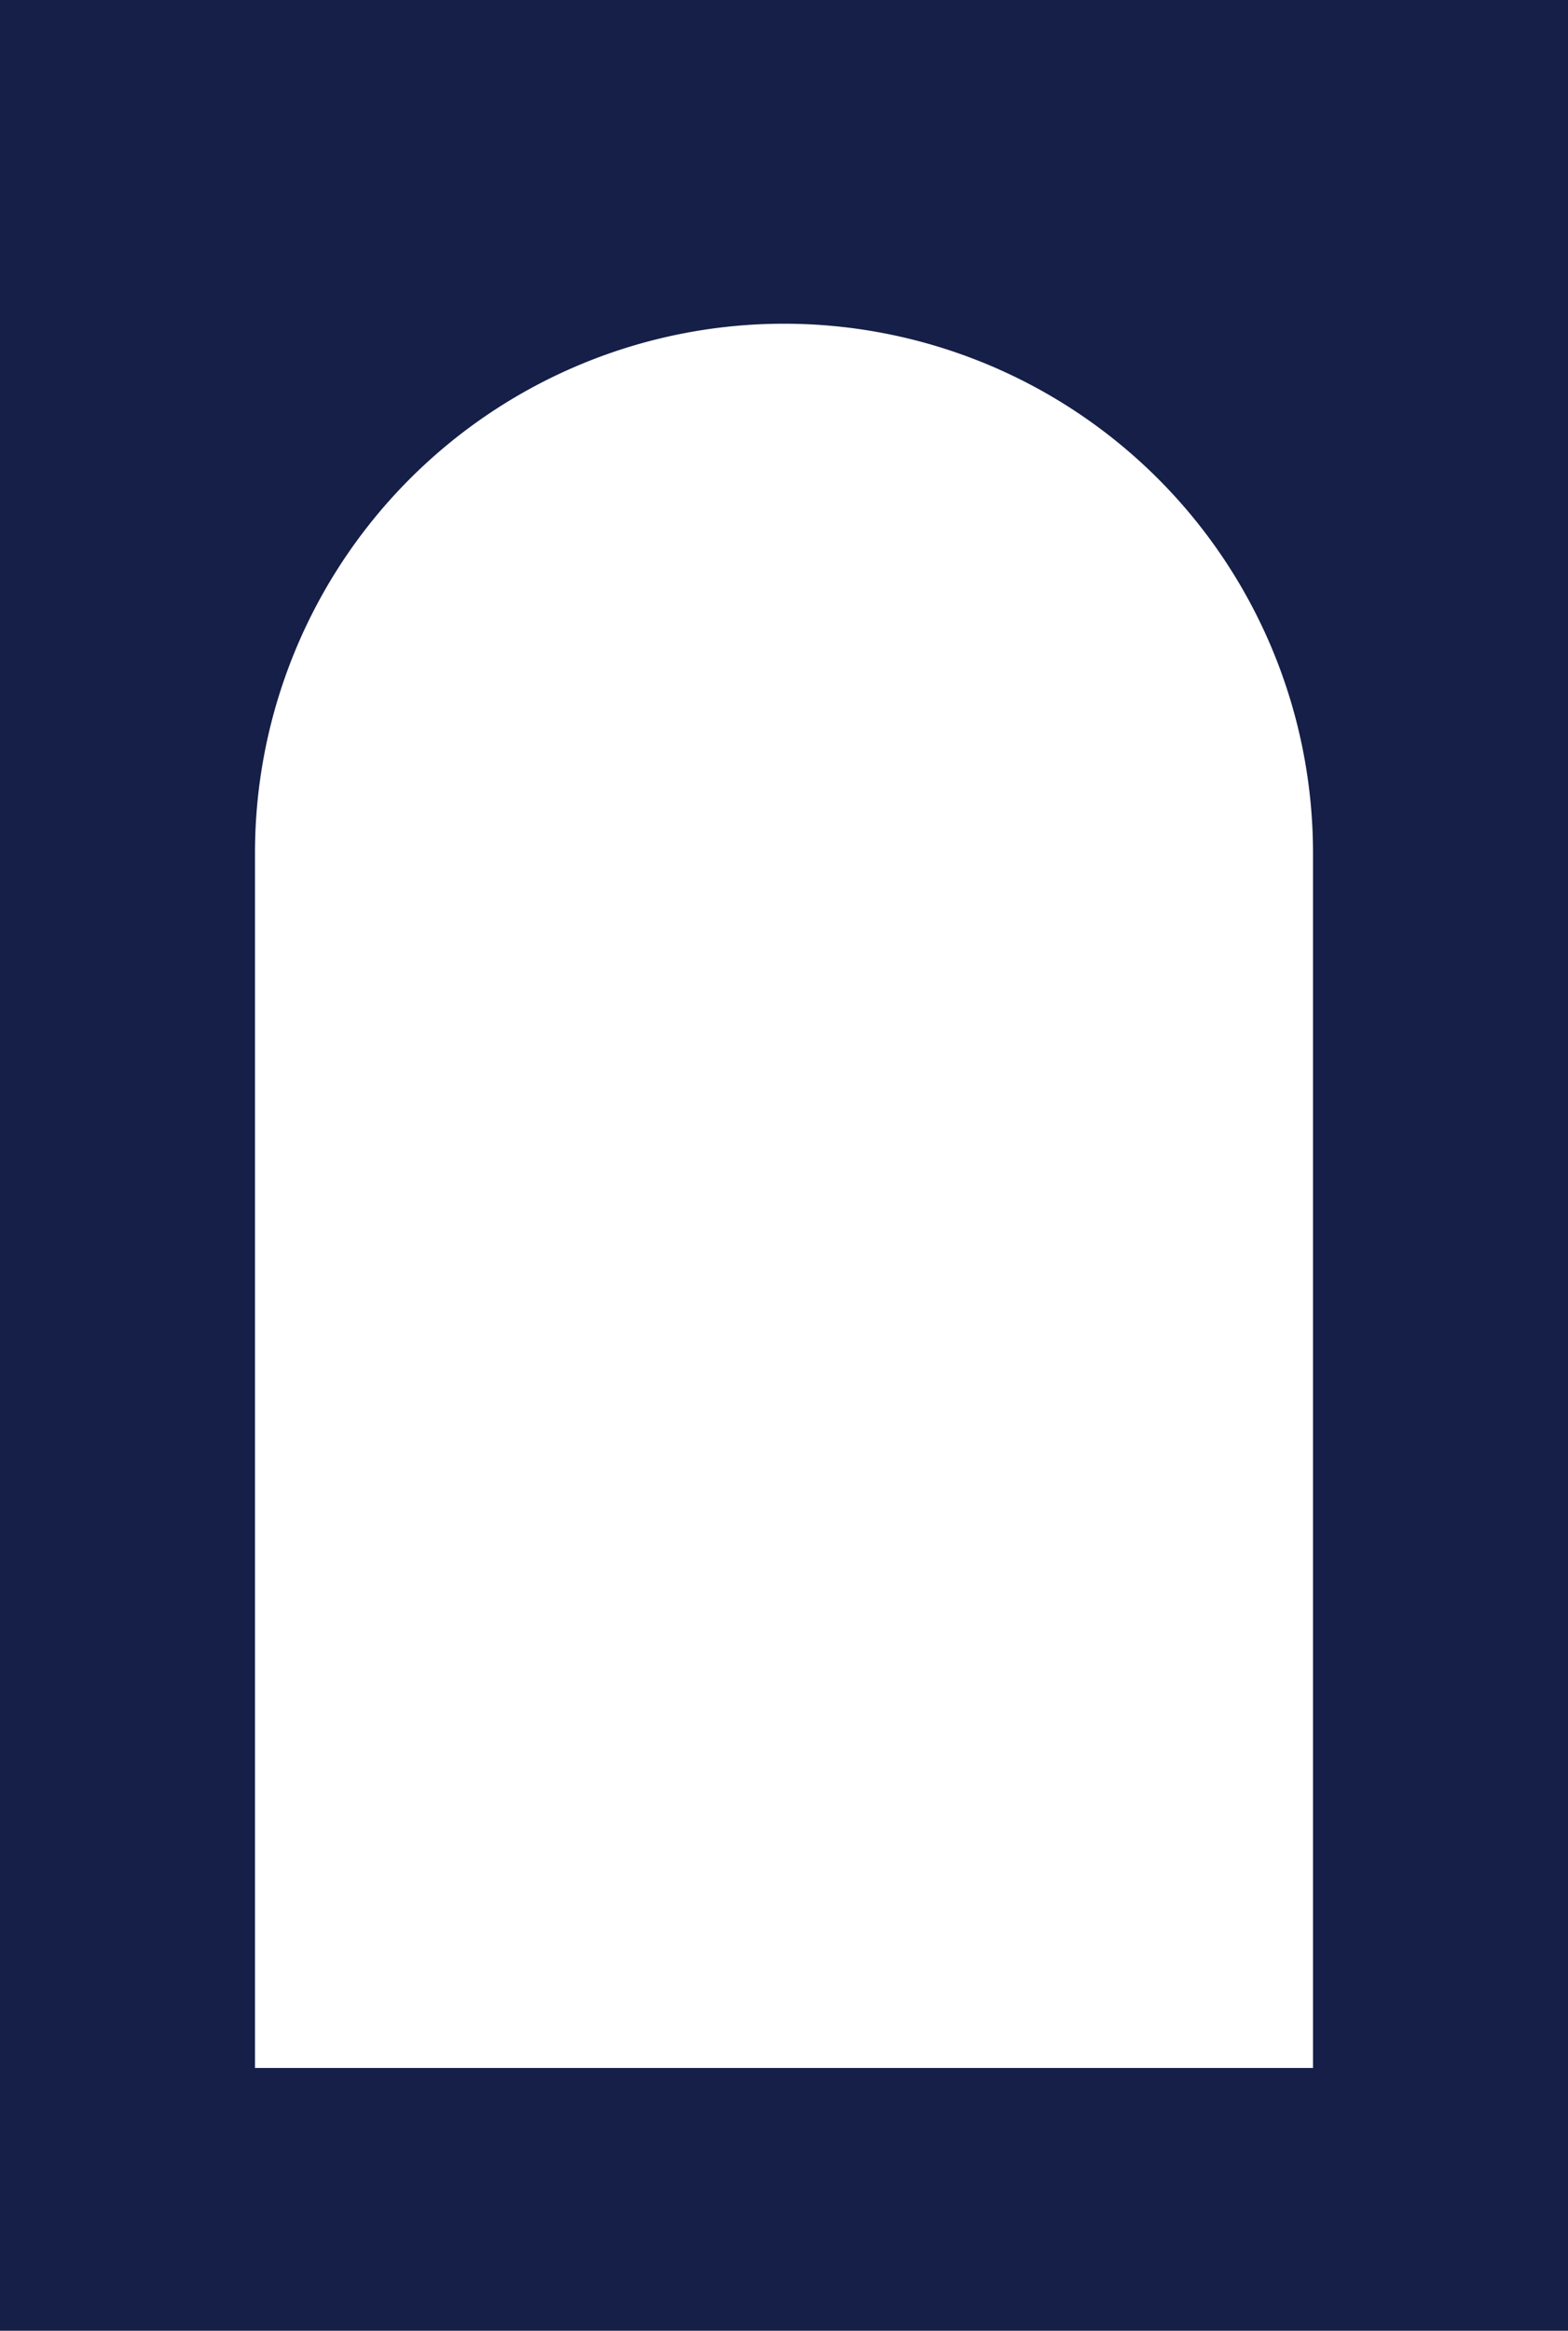
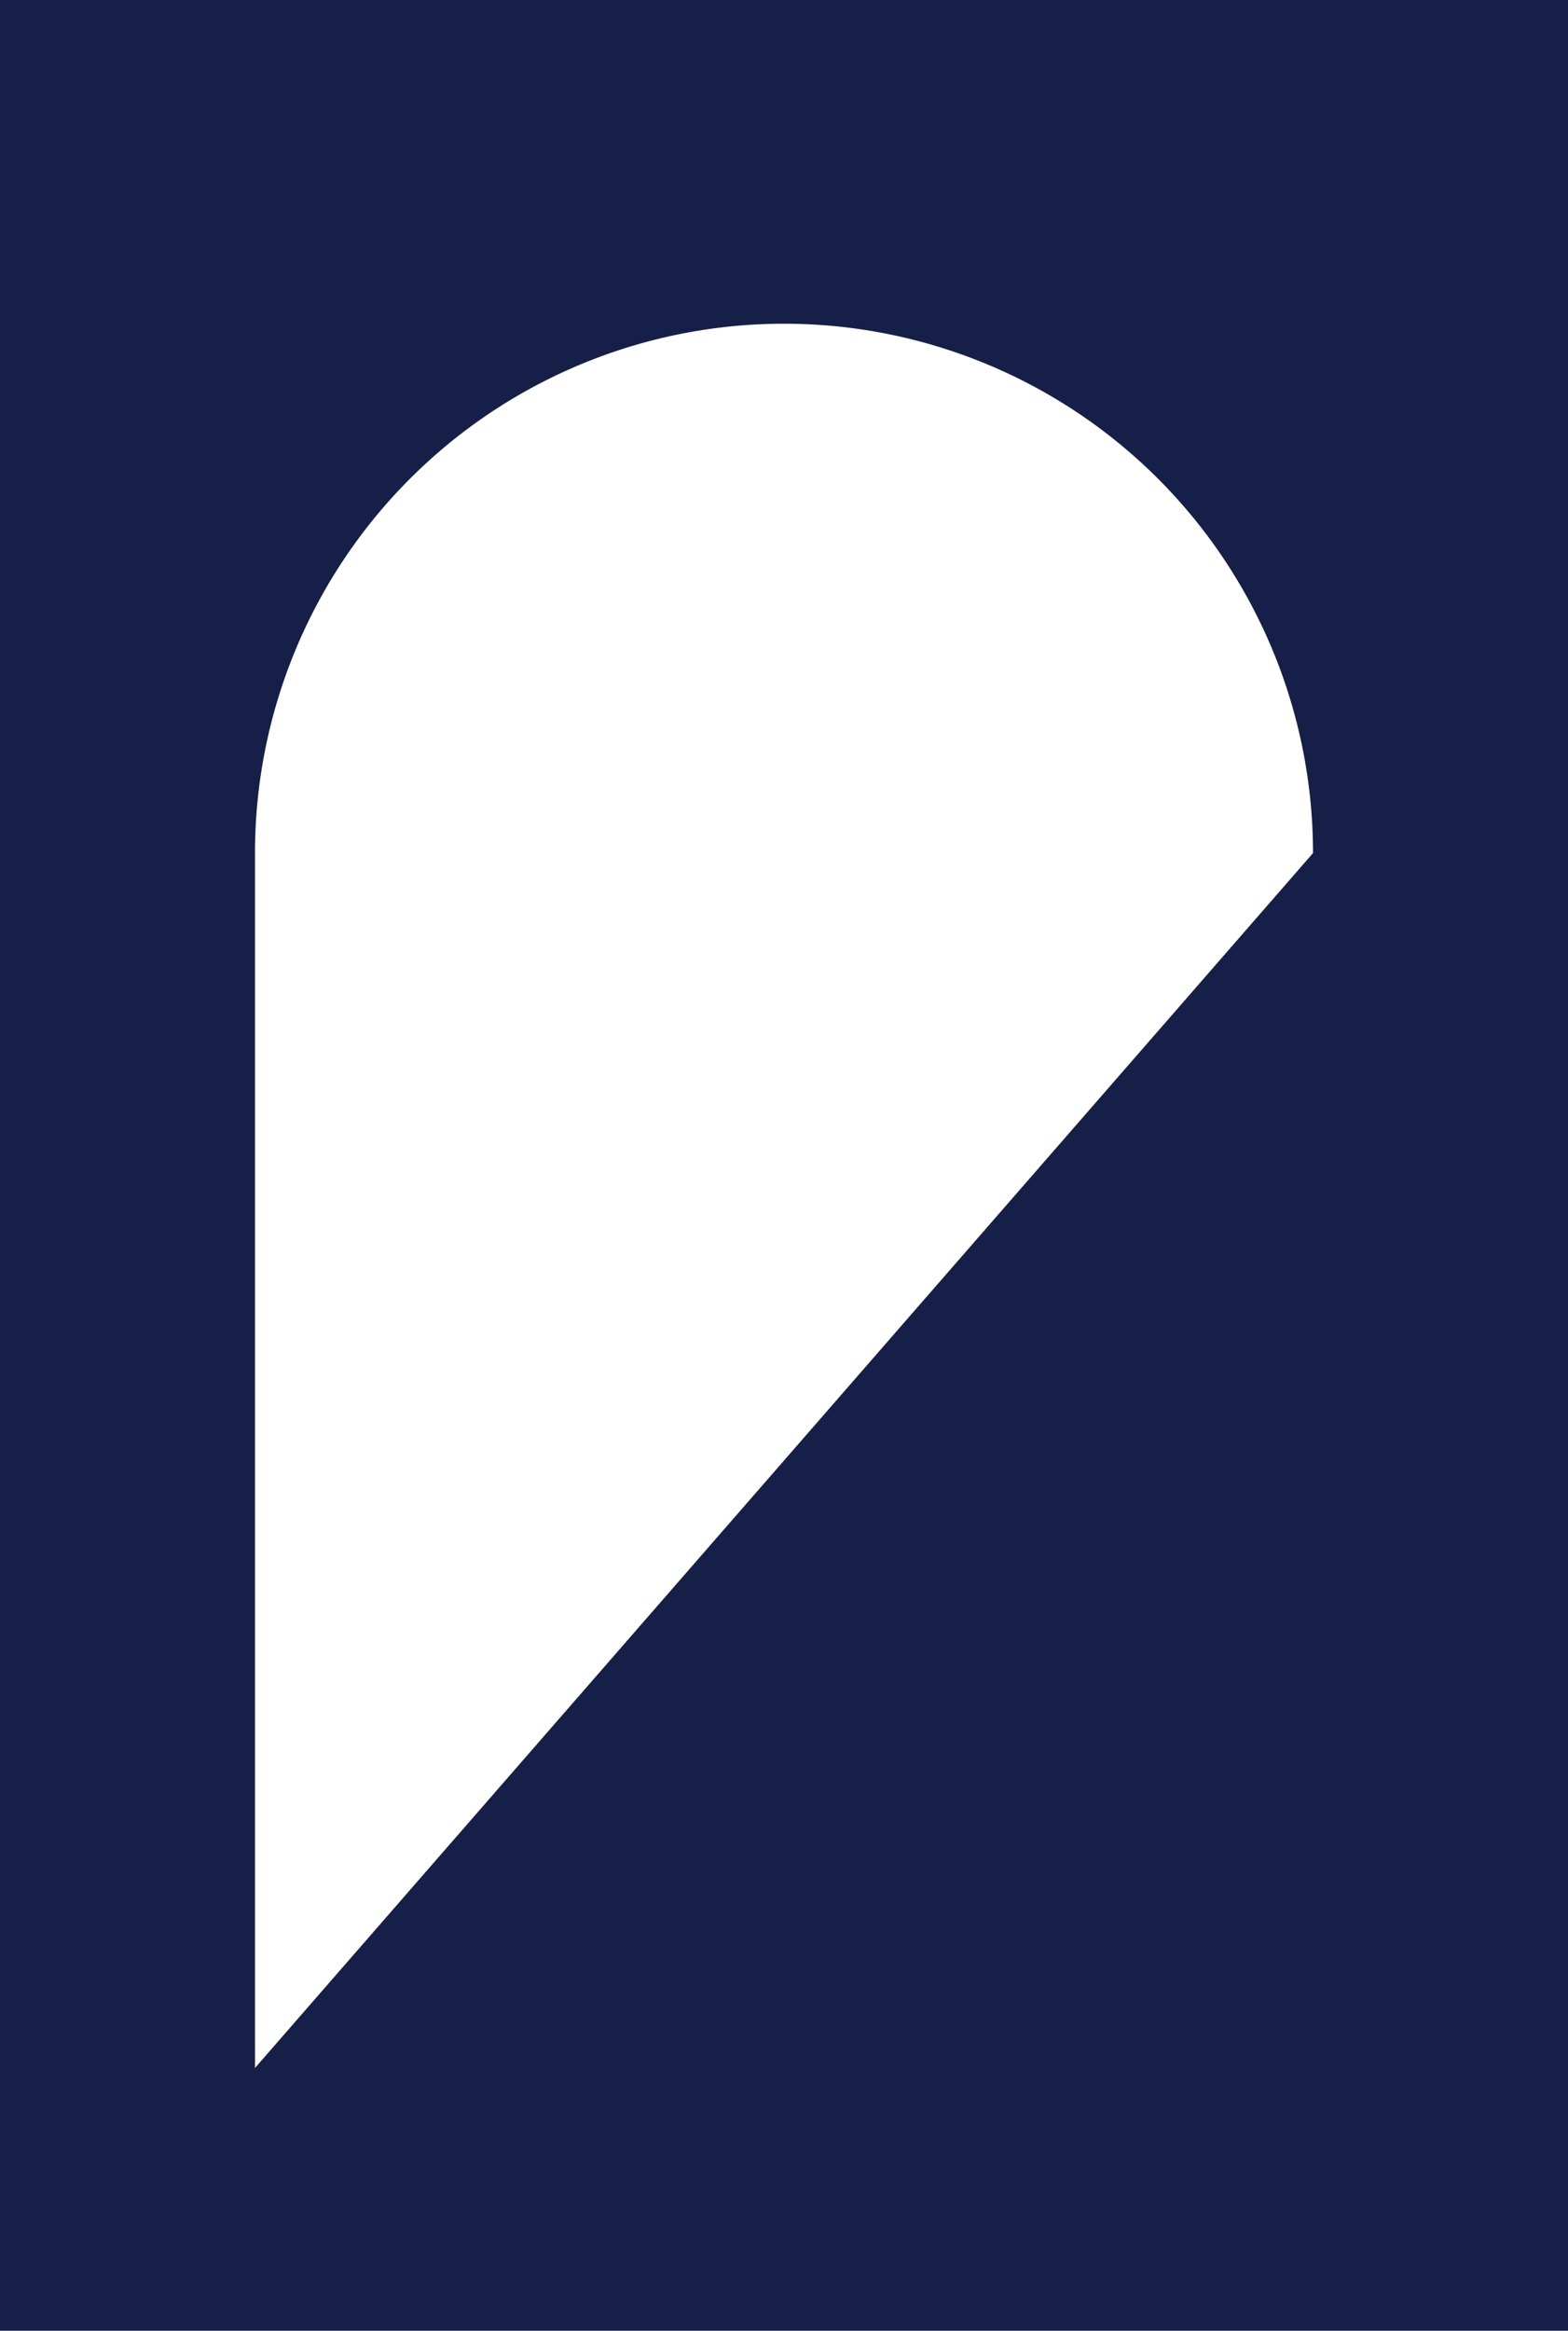
<svg xmlns="http://www.w3.org/2000/svg" id="Layer_1" data-name="Layer 1" viewBox="0 0 412 612">
  <defs>
    <style>.cls-1{fill:#151f47;}</style>
  </defs>
-   <path class="cls-1" d="M502,52V664H914V52Zm67,543V276a139,139,0,0,1,278,0V595Z" transform="translate(-502 -52)" />
+   <path class="cls-1" d="M502,52V664H914V52Zm67,543V276a139,139,0,0,1,278,0Z" transform="translate(-502 -52)" />
</svg>